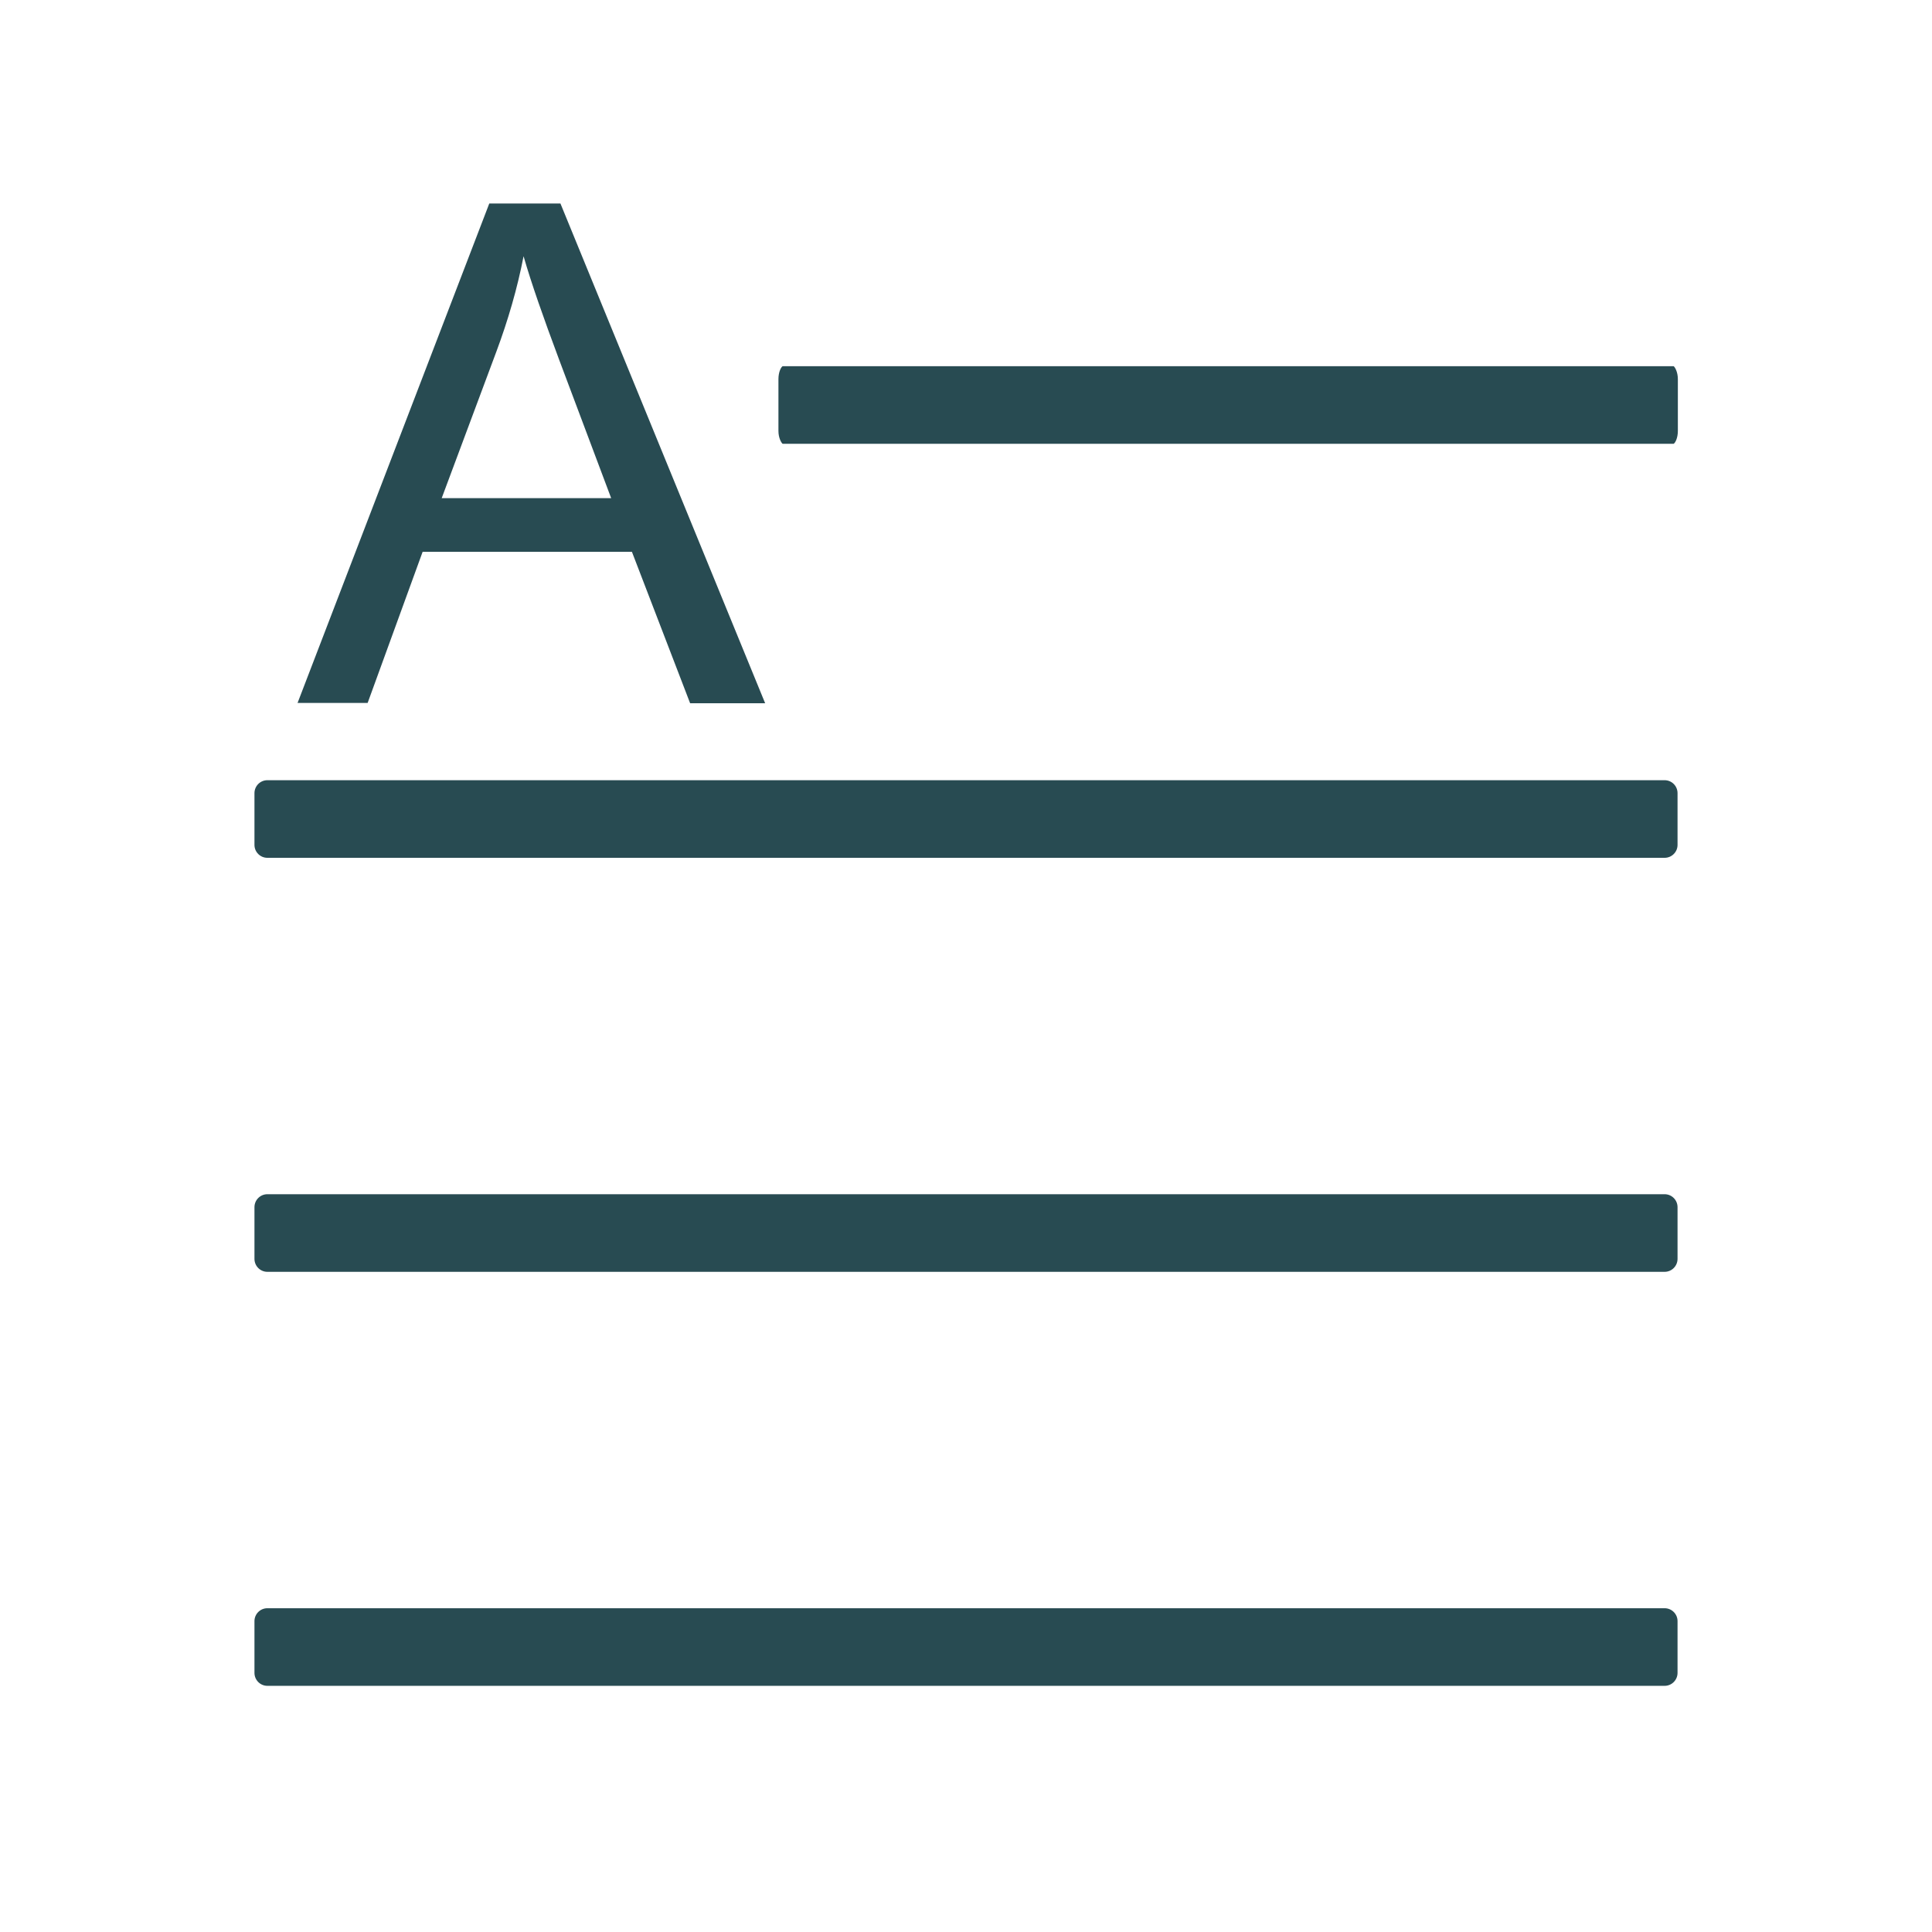
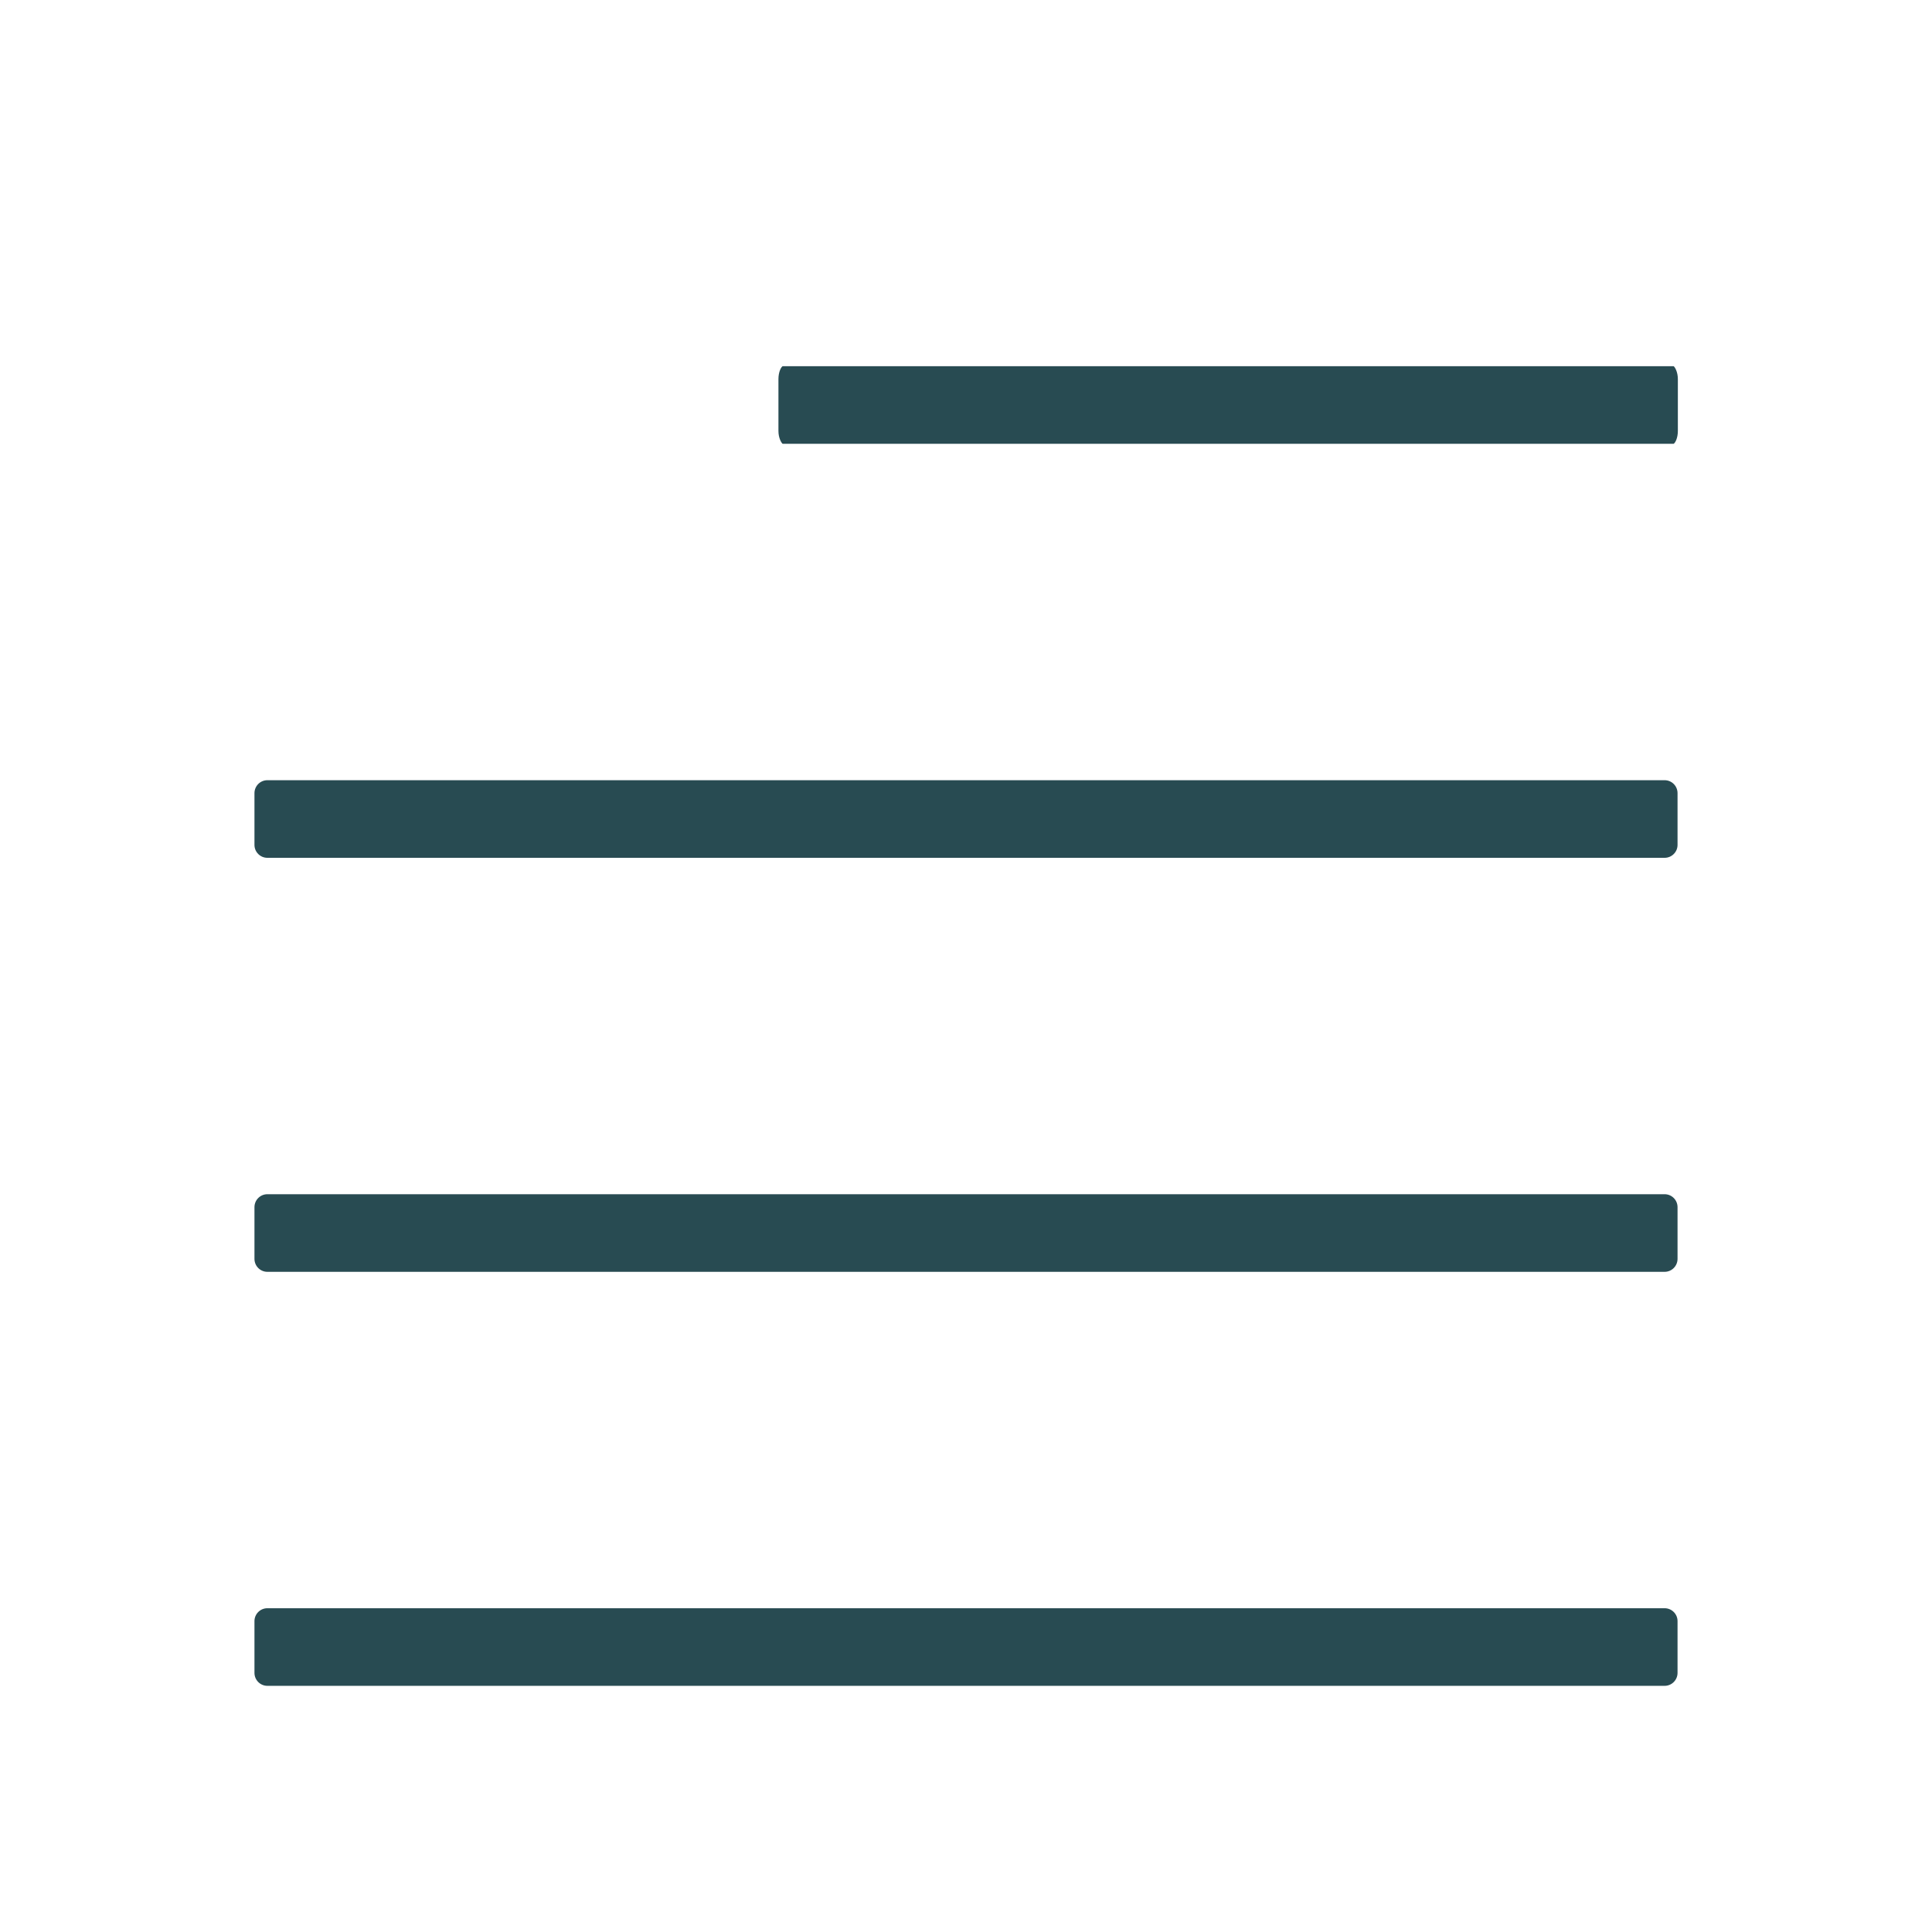
<svg xmlns="http://www.w3.org/2000/svg" viewBox="0 0 24 24" version="1.1">
  <title>Icon/Card/Text</title>
  <desc>Created with Sketch.</desc>
  <g id="Icon/Card/Text" stroke="none" stroke-width="1" fill="none" fill-rule="evenodd">
    <g id="card-text" transform="translate(3, 2.5)" fill="#284B52" fill-rule="nonzero">
      <path d="M0.321,18.442 C0.233,18.442 0.161,18.37 0.161,18.281 L0.161,17.638 C0.161,17.55 0.233,17.478 0.321,17.478 L17.679,17.478 C17.767,17.478 17.839,17.55 17.839,17.638 L17.839,18.281 C17.839,18.37 17.767,18.442 17.679,18.442 L0.321,18.442 Z M0.321,13.299 C0.233,13.299 0.161,13.227 0.161,13.138 L0.161,12.496 C0.161,12.407 0.233,12.335 0.321,12.335 L17.679,12.335 C17.767,12.335 17.839,12.407 17.839,12.496 L17.839,13.138 C17.839,13.227 17.767,13.299 17.679,13.299 L0.321,13.299 Z M0.321,8.156 C0.233,8.156 0.161,8.084 0.161,7.996 L0.161,7.353 C0.161,7.264 0.233,7.192 0.321,7.192 L17.679,7.192 C17.767,7.192 17.839,7.264 17.839,7.353 L17.839,7.996 C17.839,8.084 17.767,8.156 17.679,8.156 L0.321,8.156 Z M6.722,3.013 C6.706,3.001 6.67,2.941 6.67,2.853 L6.67,2.21 C6.67,2.121 6.702,2.061 6.722,2.049 L17.791,2.049 C17.807,2.061 17.843,2.121 17.843,2.21 L17.843,2.853 C17.843,2.941 17.811,3.001 17.791,3.013 L6.722,3.013 Z" id="Shape" />
-       <path d="M0.695,6.236 L3.078,0.028 L3.962,0.028 L6.505,6.236 L5.573,6.236 L4.85,4.355 L2.25,4.355 L1.567,6.232 L0.695,6.232 L0.695,6.236 Z M2.487,3.688 L4.592,3.688 L3.946,1.969 C3.749,1.442 3.6,1.017 3.504,0.683 C3.427,1.081 3.311,1.479 3.166,1.868 L2.487,3.688 Z" id="Shape" />
    </g>
  </g>
</svg>